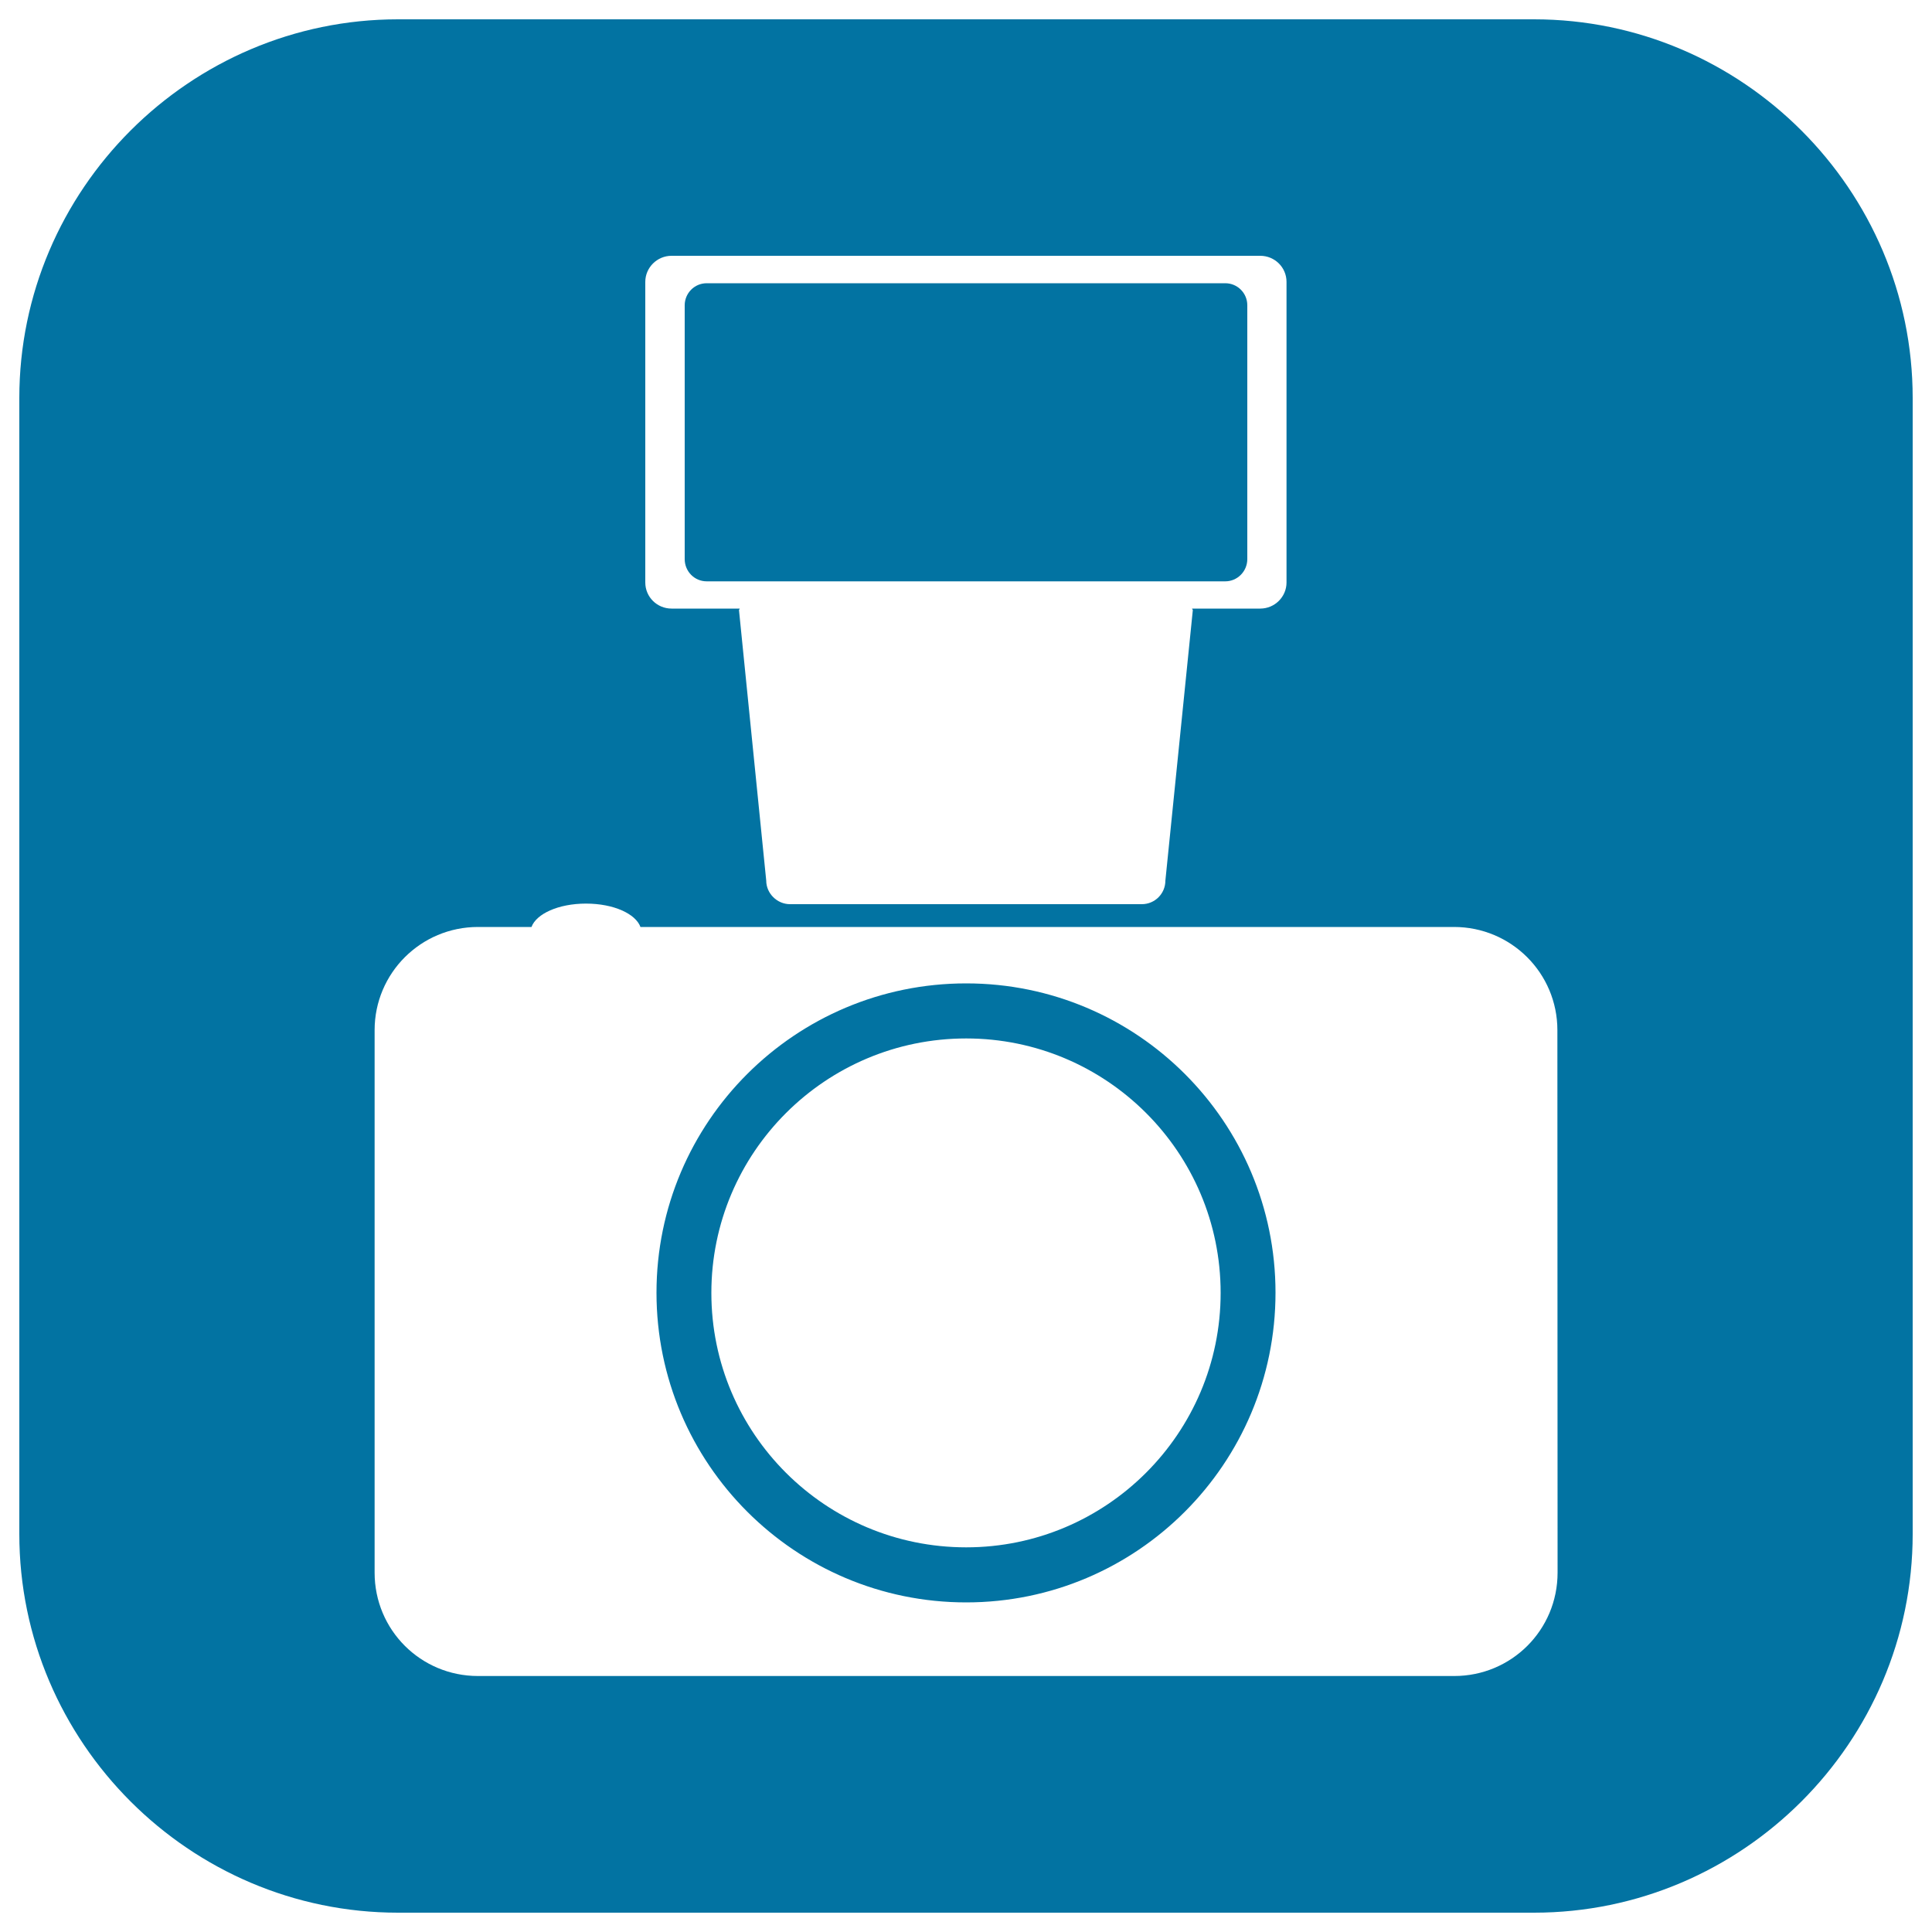
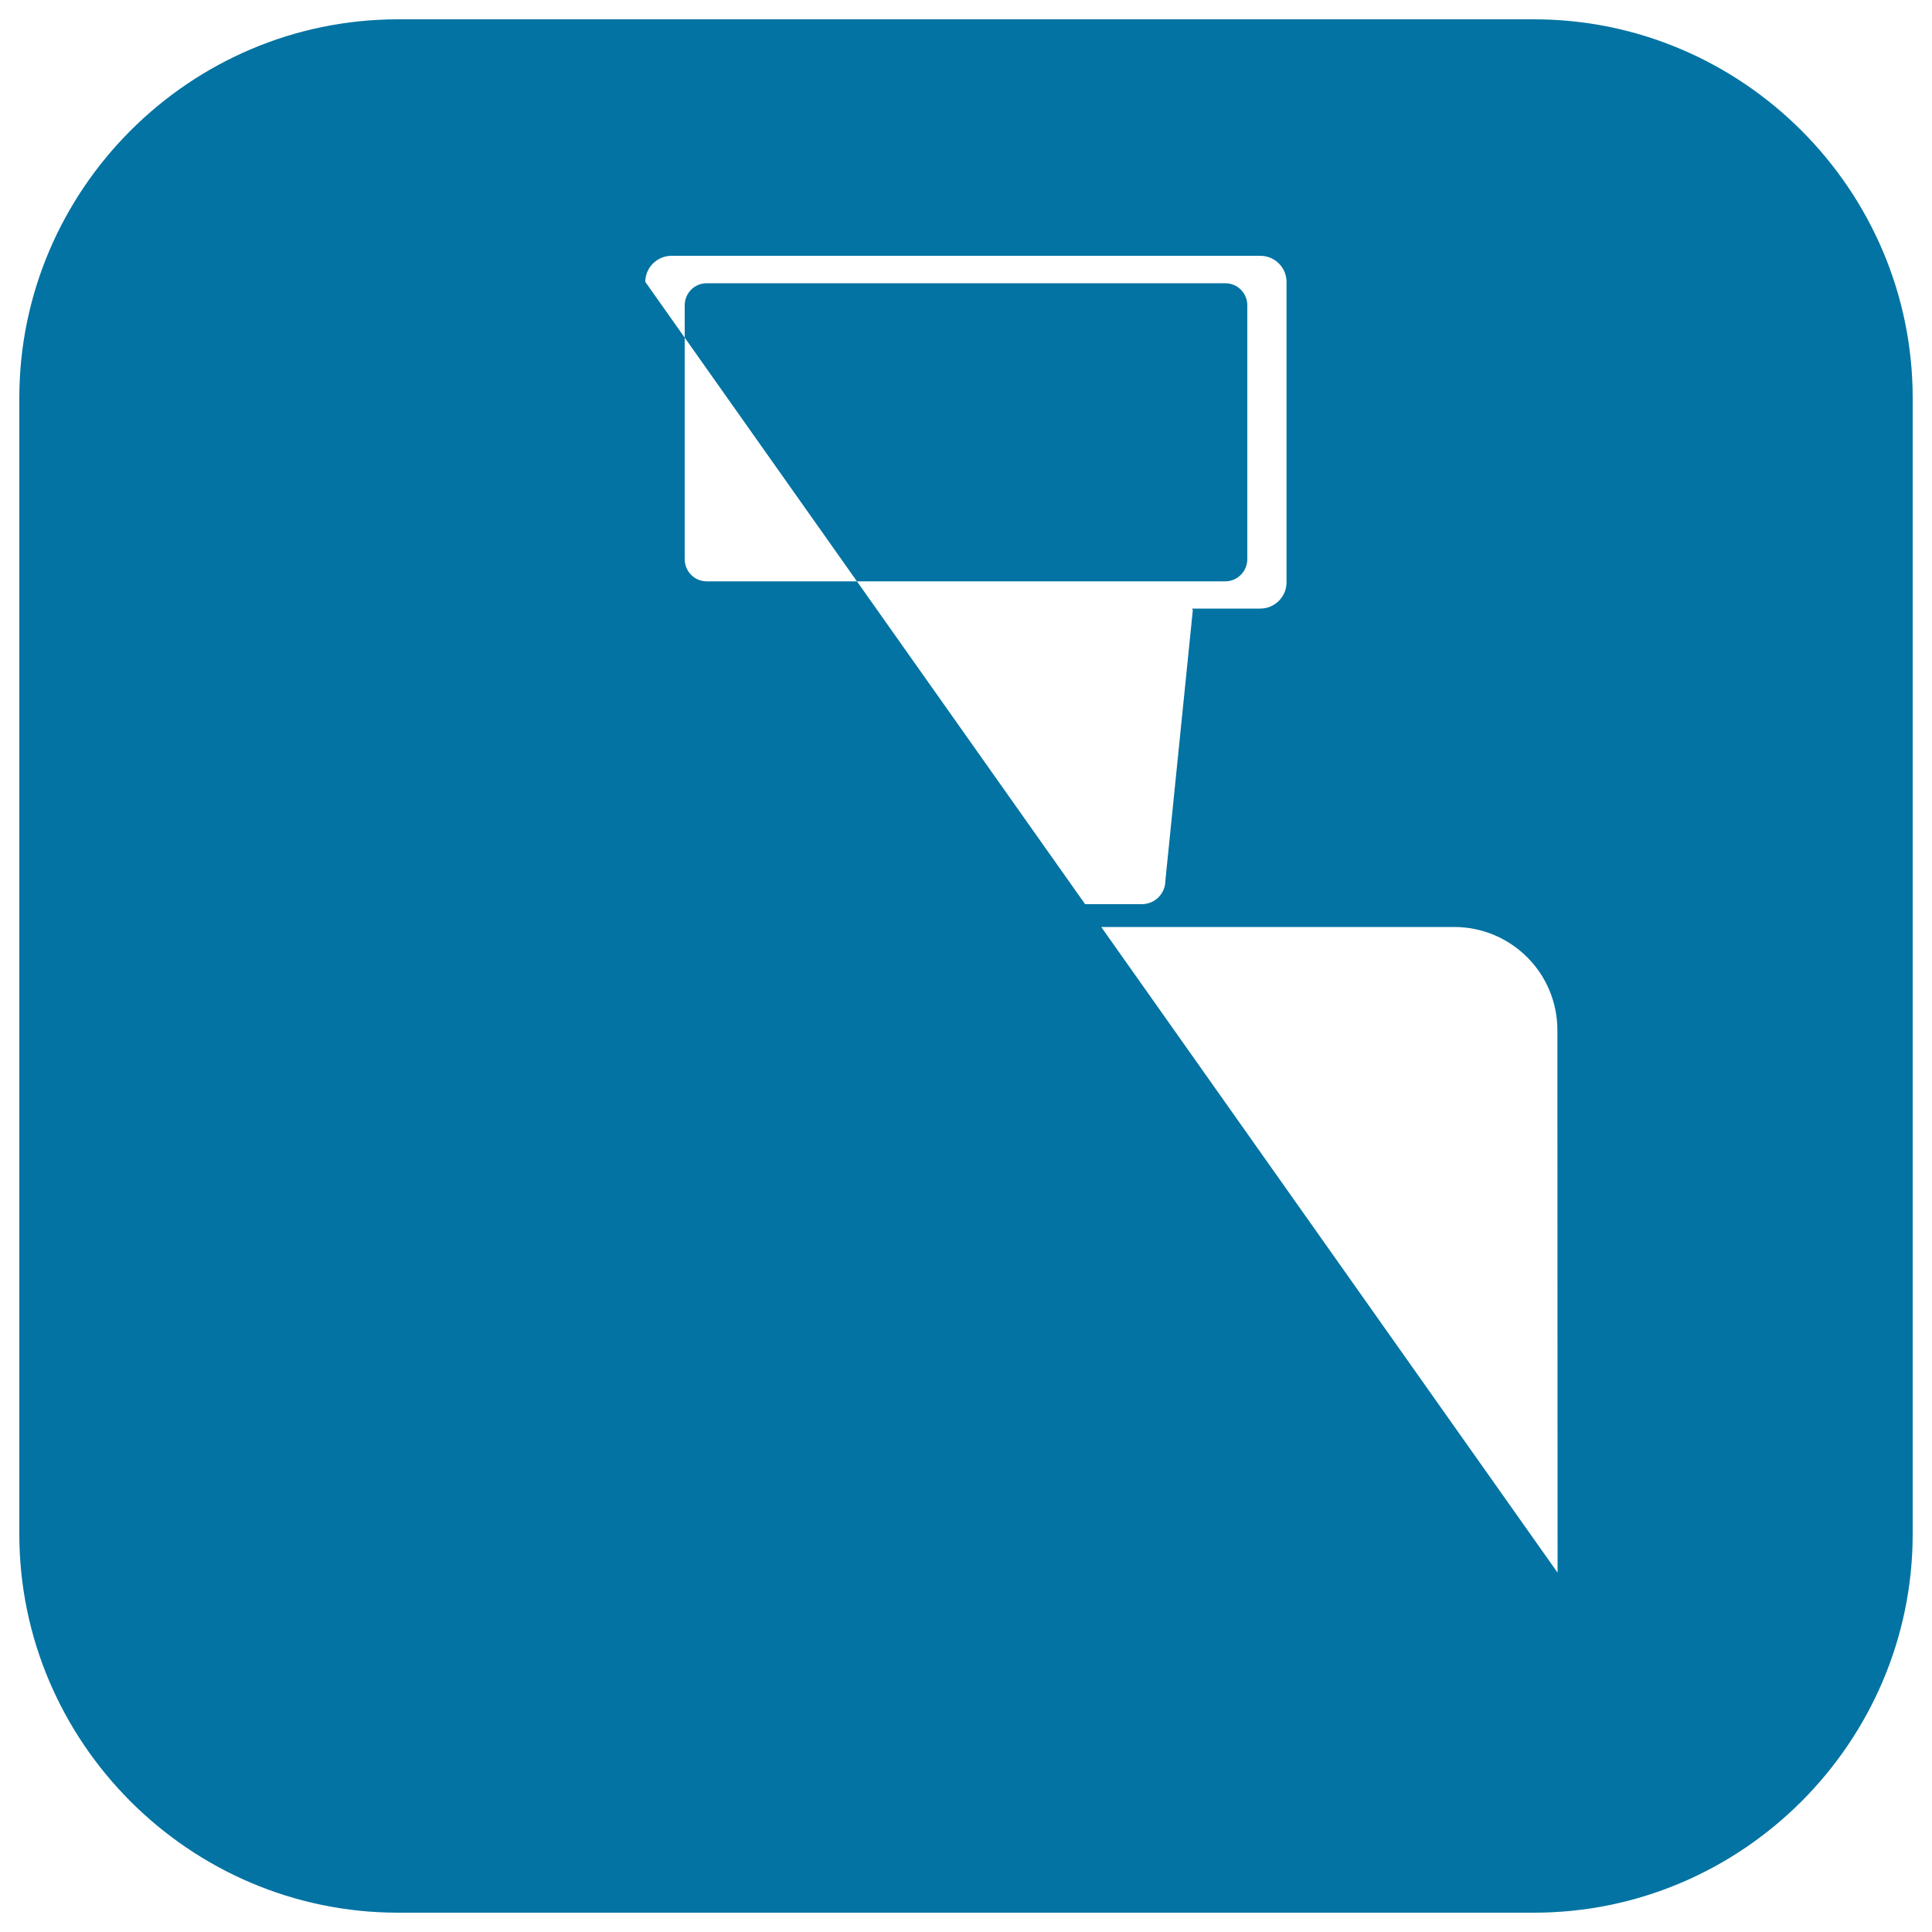
<svg xmlns="http://www.w3.org/2000/svg" viewBox="0 0 1000 1000" style="fill:#0273a2">
  <title>Camera With External Flash SVG icon</title>
  <g>
-     <path d="M500.1,509c-88.5,0-160.3,71.7-160.3,160.1c0,88.5,71.8,160.3,160.3,160.3c88.4,0,160.1-71.8,160.1-160.3C660.2,580.7,588.5,509,500.1,509z M500.1,800.9c-72.8,0-131.9-58.9-131.9-131.7c0-72.7,59.1-131.7,131.9-131.7c72.6,0,131.7,58.9,131.7,131.7C631.8,741.9,572.7,800.9,500.1,800.9z M794,10H206C98.2,10,10,98.2,10,206v588c0,107.8,88.2,196,196,196h588c107.8,0,196-88.2,196-196V206C990,98.2,901.8,10,794,10z M334,145.9c0-7.4,6.1-13.5,13.6-13.5h304.7c7.5,0,13.6,6,13.6,13.5v155.6c0,7.4-6.1,13.5-13.6,13.5h-35.3c0,0.3,0.4,0.5,0.4,0.8l-14.2,140c0,6.7-5.4,12.2-12.2,12.2H408.9c-6.6,0-12.3-5.5-12.3-12.2l-14.1-140c0-0.3,0.4-0.5,0.4-0.8h-35.3c-7.5,0-13.6-6-13.6-13.5L334,145.9L334,145.9z M806.2,814c0,29.7-23.9,53.5-53.5,53.5H247.4c-29.6,0-53.5-23.8-53.5-53.5V533.2c0-29.5,23.9-53.4,53.5-53.4h27.7c2.5-6.8,13.9-12.1,28.2-12.1c14.4,0,25.7,5.3,28.2,12.1h421.1c29.6,0,53.5,23.9,53.5,53.4L806.2,814L806.2,814z M354.4,289.4V158c0-6.2,5-11.4,11.4-11.4h268.4c6.3,0,11.4,5.1,11.4,11.4v131.4c0,6.3-5.1,11.5-11.4,11.5H365.8C359.4,300.9,354.4,295.7,354.4,289.4z" />
+     <path d="M500.1,509c-88.5,0-160.3,71.7-160.3,160.1c0,88.5,71.8,160.3,160.3,160.3c88.4,0,160.1-71.8,160.1-160.3C660.2,580.7,588.5,509,500.1,509z M500.1,800.9c-72.8,0-131.9-58.9-131.9-131.7c0-72.7,59.1-131.7,131.9-131.7c72.6,0,131.7,58.9,131.7,131.7C631.8,741.9,572.7,800.9,500.1,800.9z M794,10H206C98.2,10,10,98.2,10,206v588c0,107.8,88.2,196,196,196h588c107.8,0,196-88.2,196-196V206C990,98.2,901.8,10,794,10z M334,145.9c0-7.4,6.1-13.5,13.6-13.5h304.7c7.5,0,13.6,6,13.6,13.5v155.6c0,7.4-6.1,13.5-13.6,13.5h-35.3c0,0.3,0.4,0.5,0.4,0.8l-14.2,140c0,6.7-5.4,12.2-12.2,12.2H408.9c-6.6,0-12.3-5.5-12.3-12.2l-14.1-140c0-0.3,0.4-0.5,0.4-0.8h-35.3c-7.5,0-13.6-6-13.6-13.5L334,145.9L334,145.9z c0,29.7-23.9,53.5-53.5,53.5H247.4c-29.6,0-53.5-23.8-53.5-53.5V533.2c0-29.5,23.9-53.4,53.5-53.4h27.7c2.5-6.8,13.9-12.1,28.2-12.1c14.4,0,25.7,5.3,28.2,12.1h421.1c29.6,0,53.5,23.9,53.5,53.4L806.2,814L806.2,814z M354.4,289.4V158c0-6.2,5-11.4,11.4-11.4h268.4c6.3,0,11.4,5.1,11.4,11.4v131.4c0,6.3-5.1,11.5-11.4,11.5H365.8C359.4,300.9,354.4,295.7,354.4,289.4z" />
  </g>
</svg>